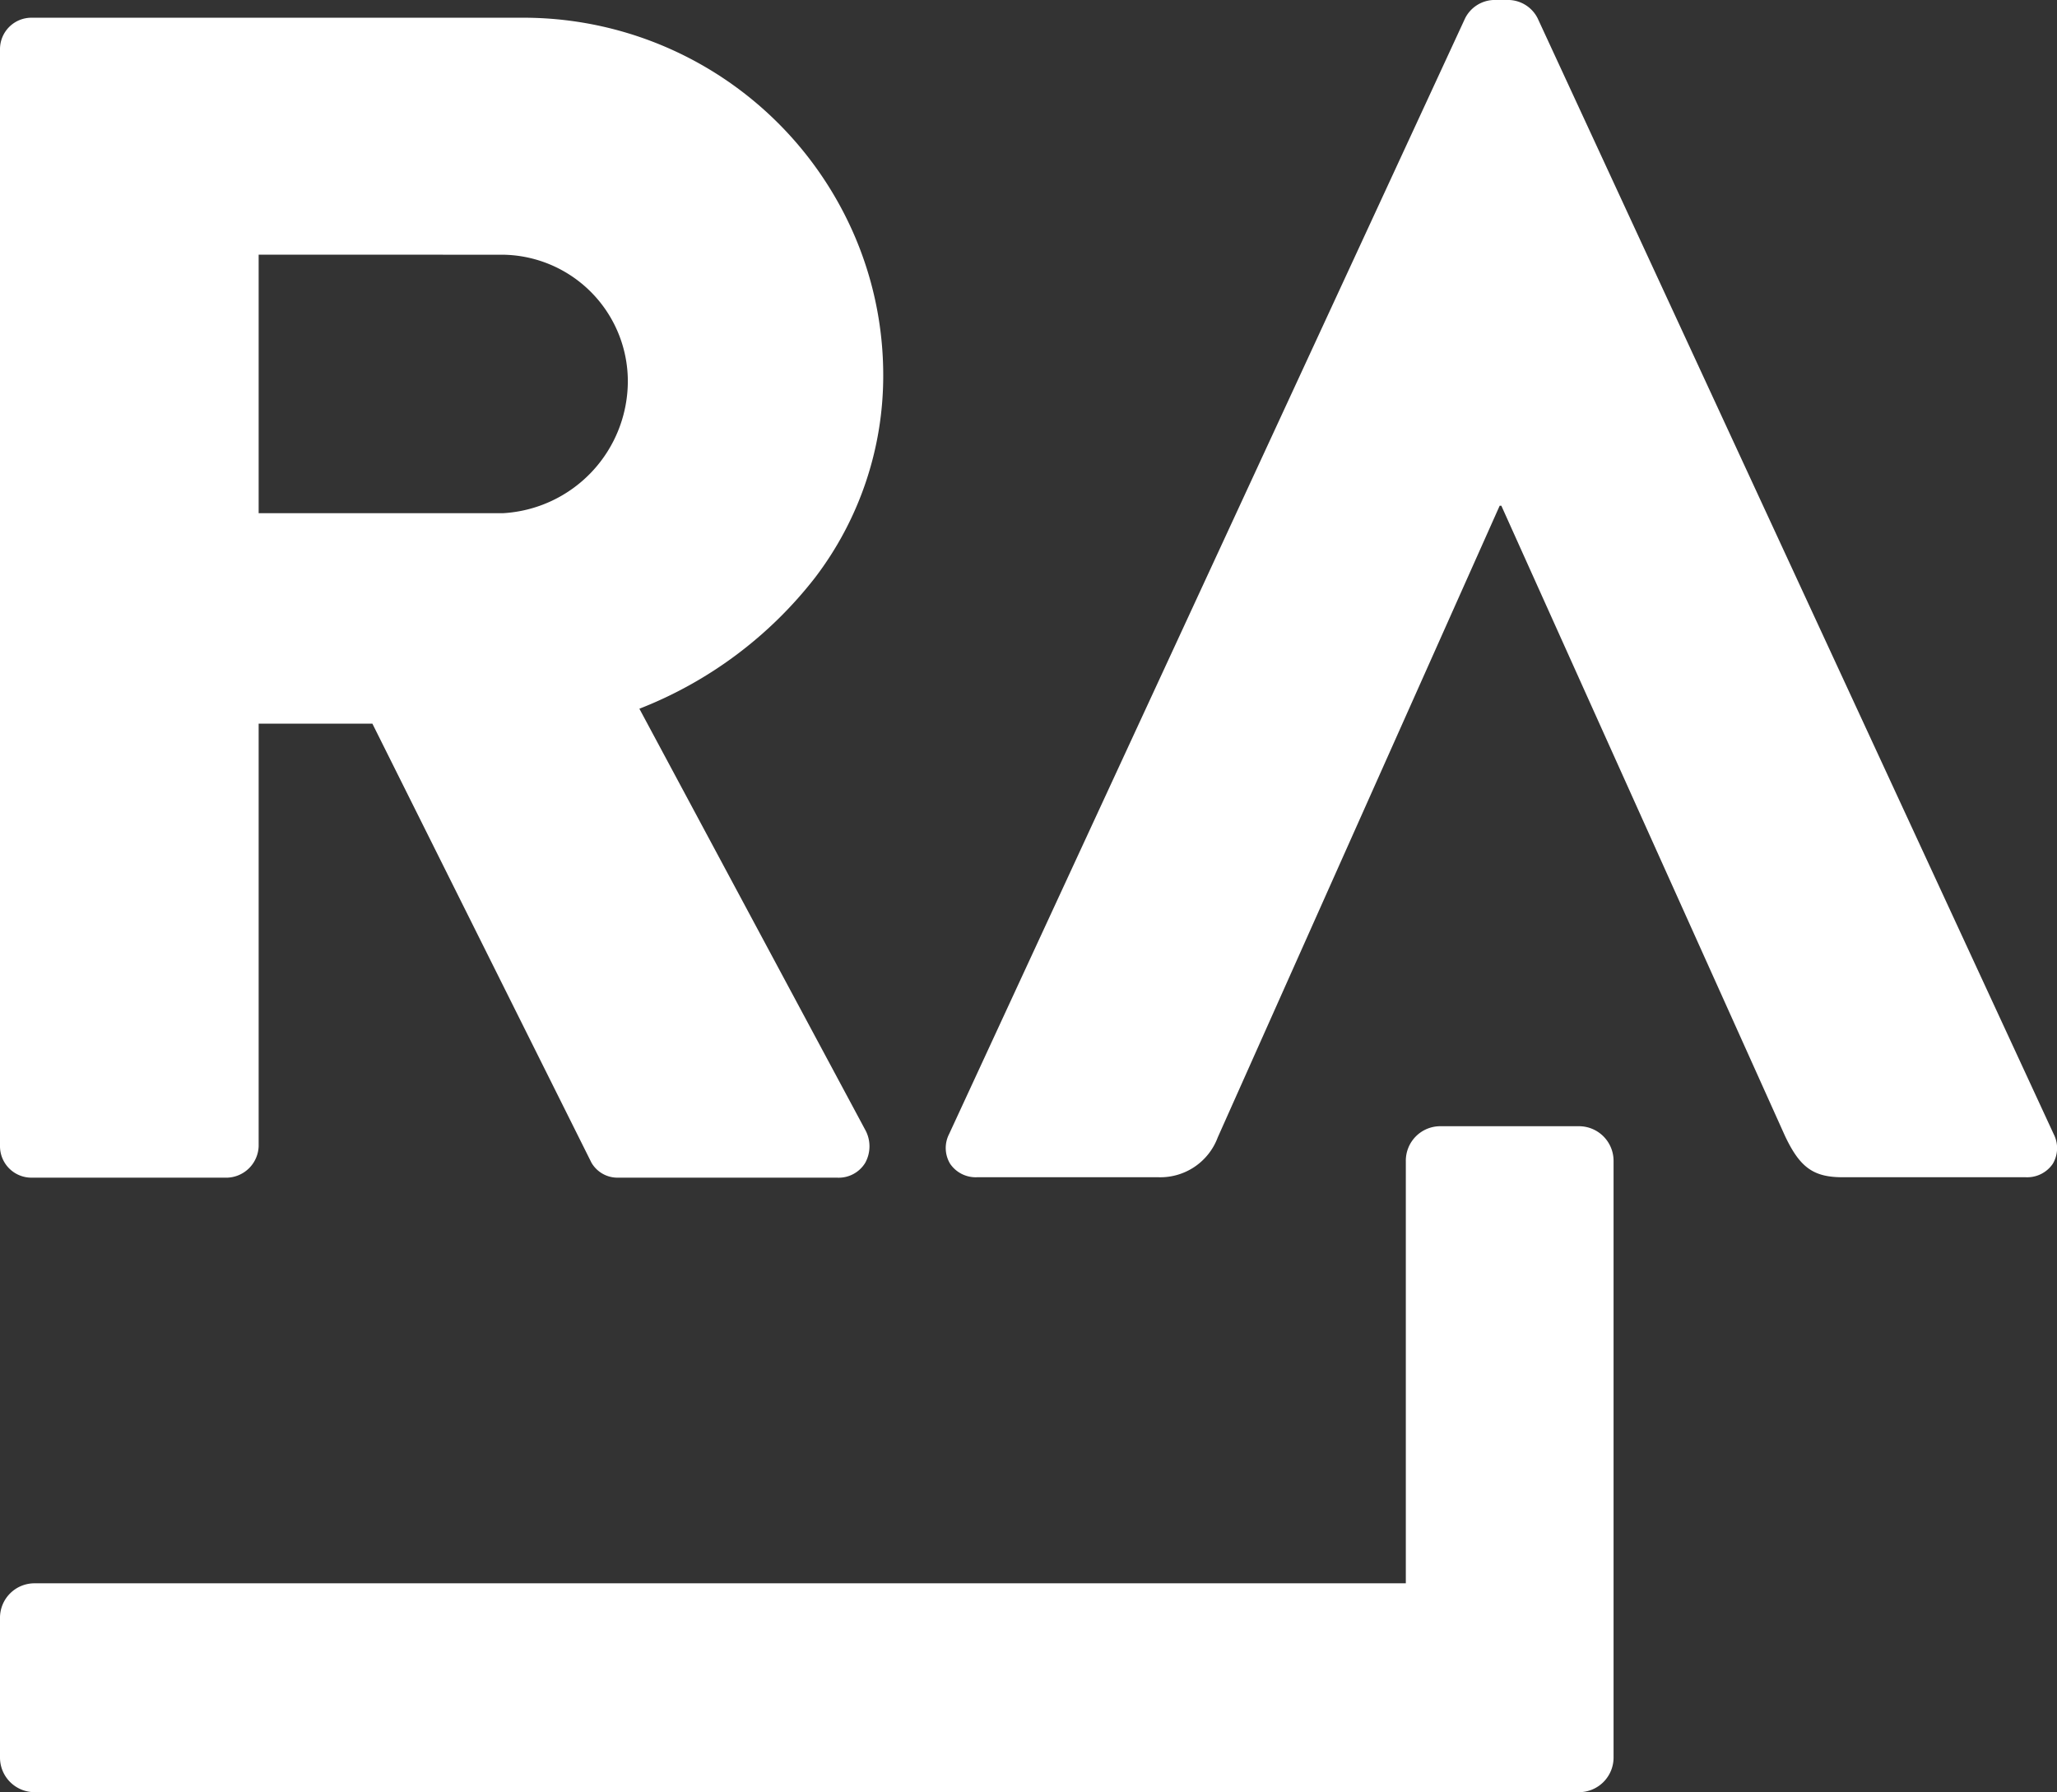
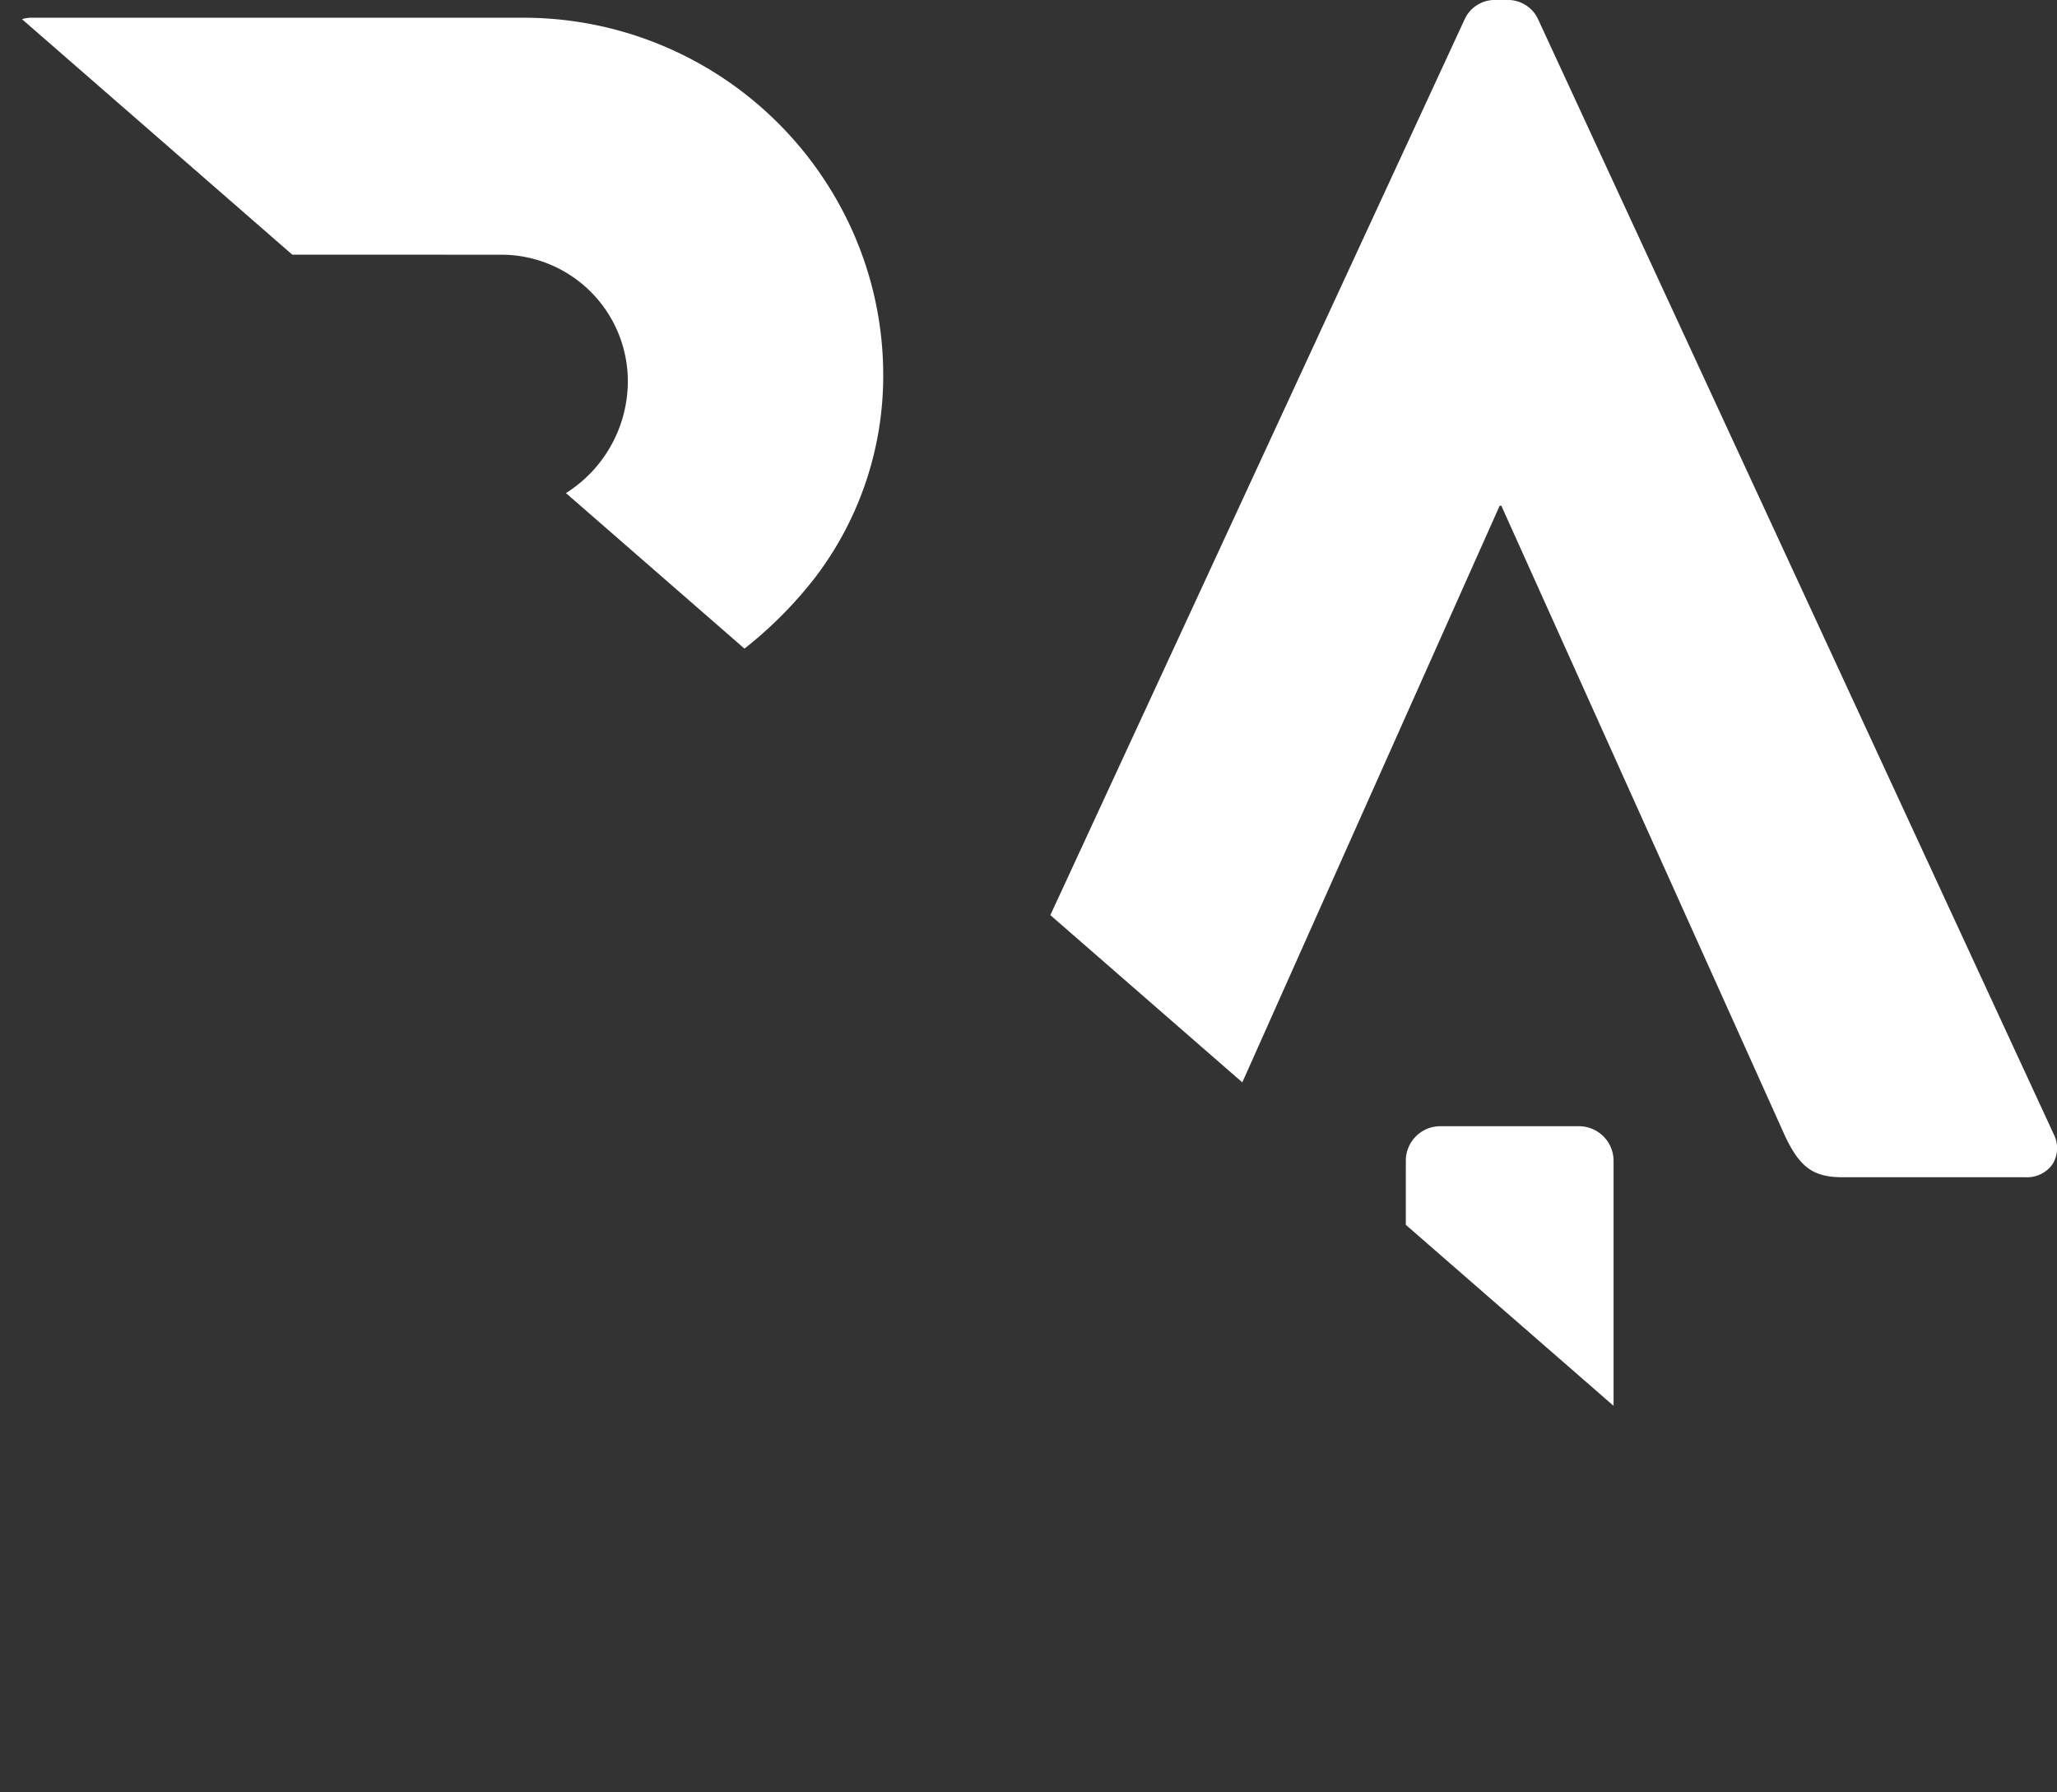
<svg xmlns="http://www.w3.org/2000/svg" width="101" height="88" viewBox="0 0 101 88">
  <rect x="0" y="0" width="101" height="88" fill="#333333" stroke="none" />
  <defs>
    <clipPath id="clip-path">
-       <path id="Clip_2" data-name="Clip 2" class="cls-1" d="M0 0h101v88H0Z" />
+       <path id="Clip_2" data-name="Clip 2" class="cls-1" d="M0 0h101v88Z" />
    </clipPath>
    <style>.cls-1{fill:none}.cls-2{clip-path:url(#clip-path)}.cls-3{fill:#fff}</style>
  </defs>
-   <path id="Clip_2-2" data-name="Clip 2" class="cls-1" d="M0 0h101v88H0Z" />
  <g id="Group_3-2" data-name="Group 3" class="cls-2">
    <path id="Fill_1" data-name="Fill 1" class="cls-3" d="M77.508 88H1.718A1.7 1.7 0 0 1 0 86.272v-6.8a1.694 1.694 0 0 1 1.718-1.728h67.309V57.025a1.693 1.693 0 0 1 1.717-1.725h6.764a1.7 1.7 0 0 1 1.719 1.728v29.244A1.7 1.7 0 0 1 77.508 88ZM41.1 57.826H30.342a1.477 1.477 0 0 1-1.3-.733L18.284 35.532H12.7V56.28a1.6 1.6 0 0 1-1.538 1.546H1.538A1.544 1.544 0 0 1 0 56.28V2.416A1.544 1.544 0 0 1 1.538.87h24.19a17.7 17.7 0 0 1 16.248 10.745 17.336 17.336 0 0 1 1.391 6.831 16.333 16.333 0 0 1-3.347 9.916 20.247 20.247 0 0 1-8.626 6.438l11.083 20.666a1.676 1.676 0 0 1 0 1.642 1.528 1.528 0 0 1-1.377.718ZM12.7 12.505V25.2h11.978a6.5 6.5 0 0 0 6.149-6.509 6.217 6.217 0 0 0-6.149-6.184Zm86.759 45.3h-8.983c-1.436 0-2.1-.476-2.835-2.036L73.717 24.832h-.082L59.791 55.851a3.006 3.006 0 0 1-2.914 1.954h-8.9a1.521 1.521 0 0 1-1.324-.659 1.5 1.5 0 0 1-.053-1.458L71.937.9a1.633 1.633 0 0 1 1.374-.9h.81A1.634 1.634 0 0 1 75.5.9l25.34 54.793a1.5 1.5 0 0 1-.051 1.458 1.52 1.52 0 0 1-1.326.654Z" />
  </g>
</svg>